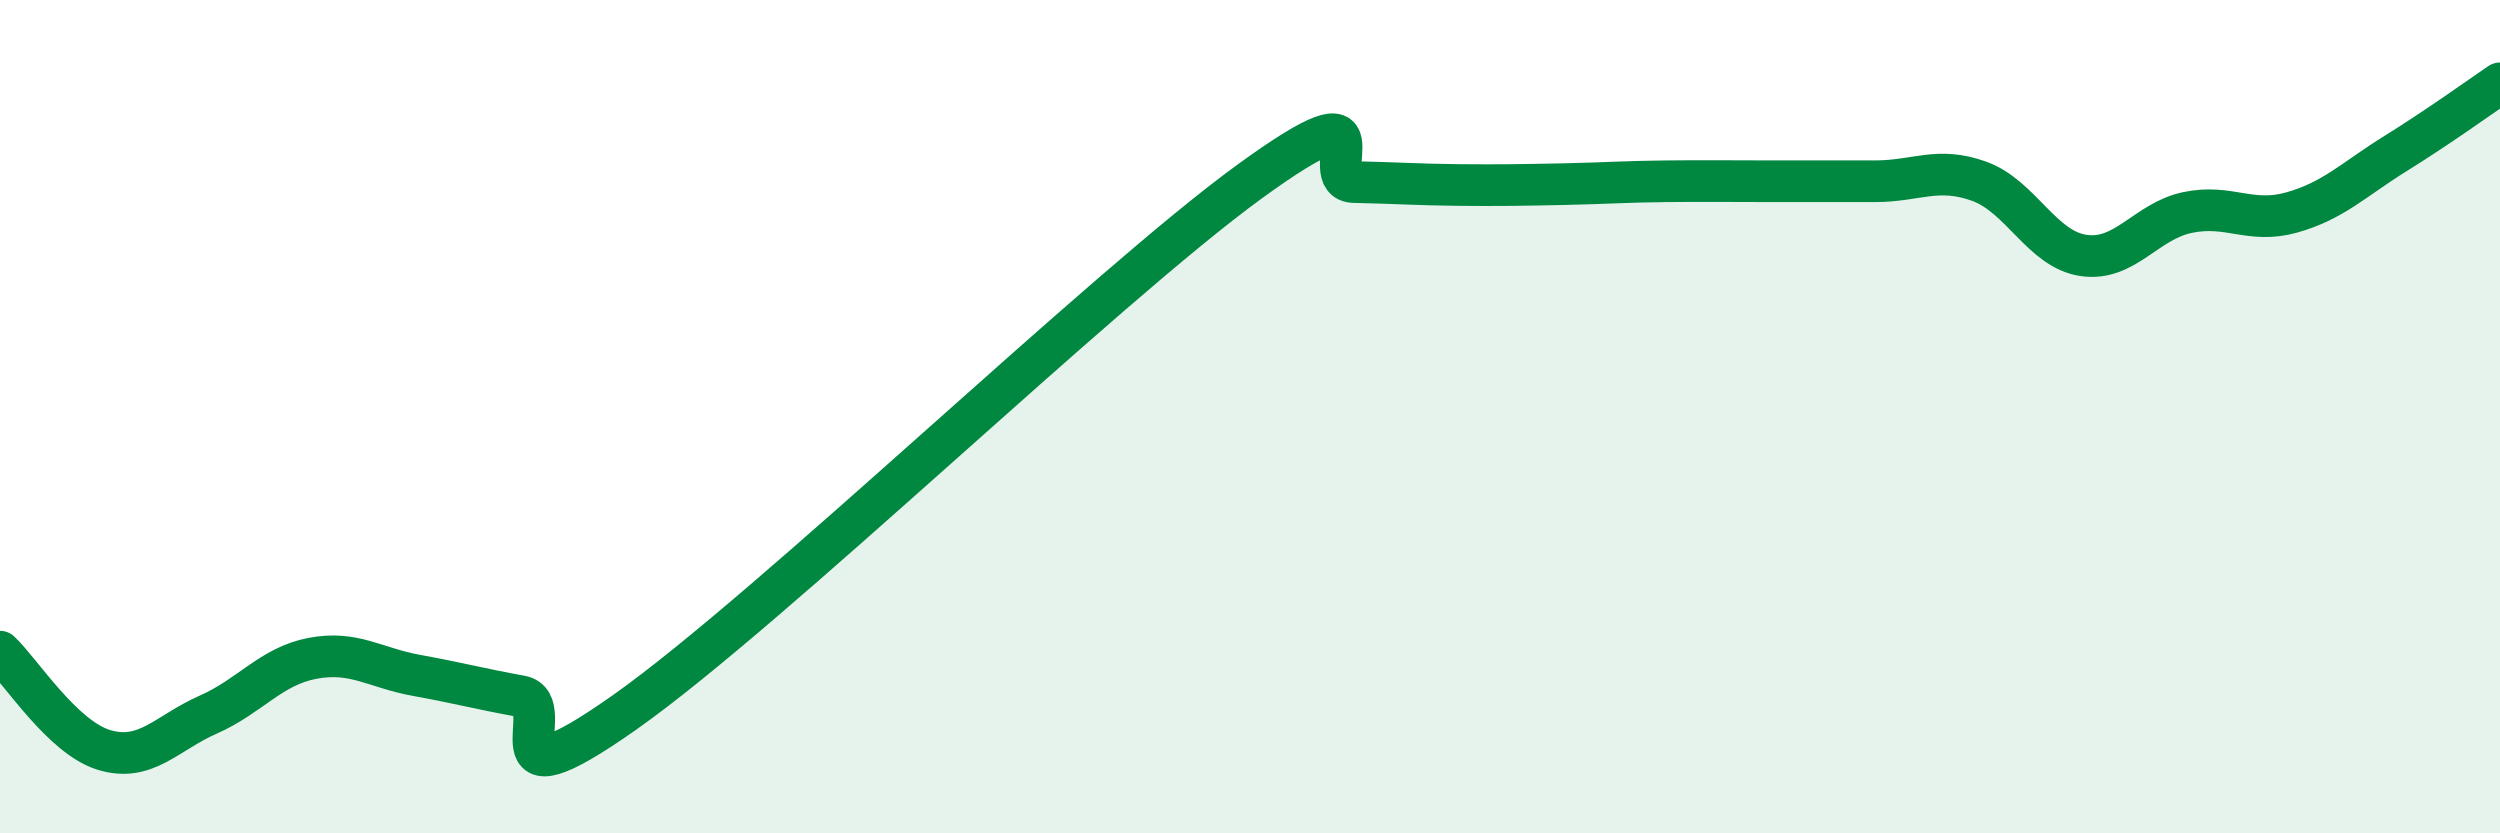
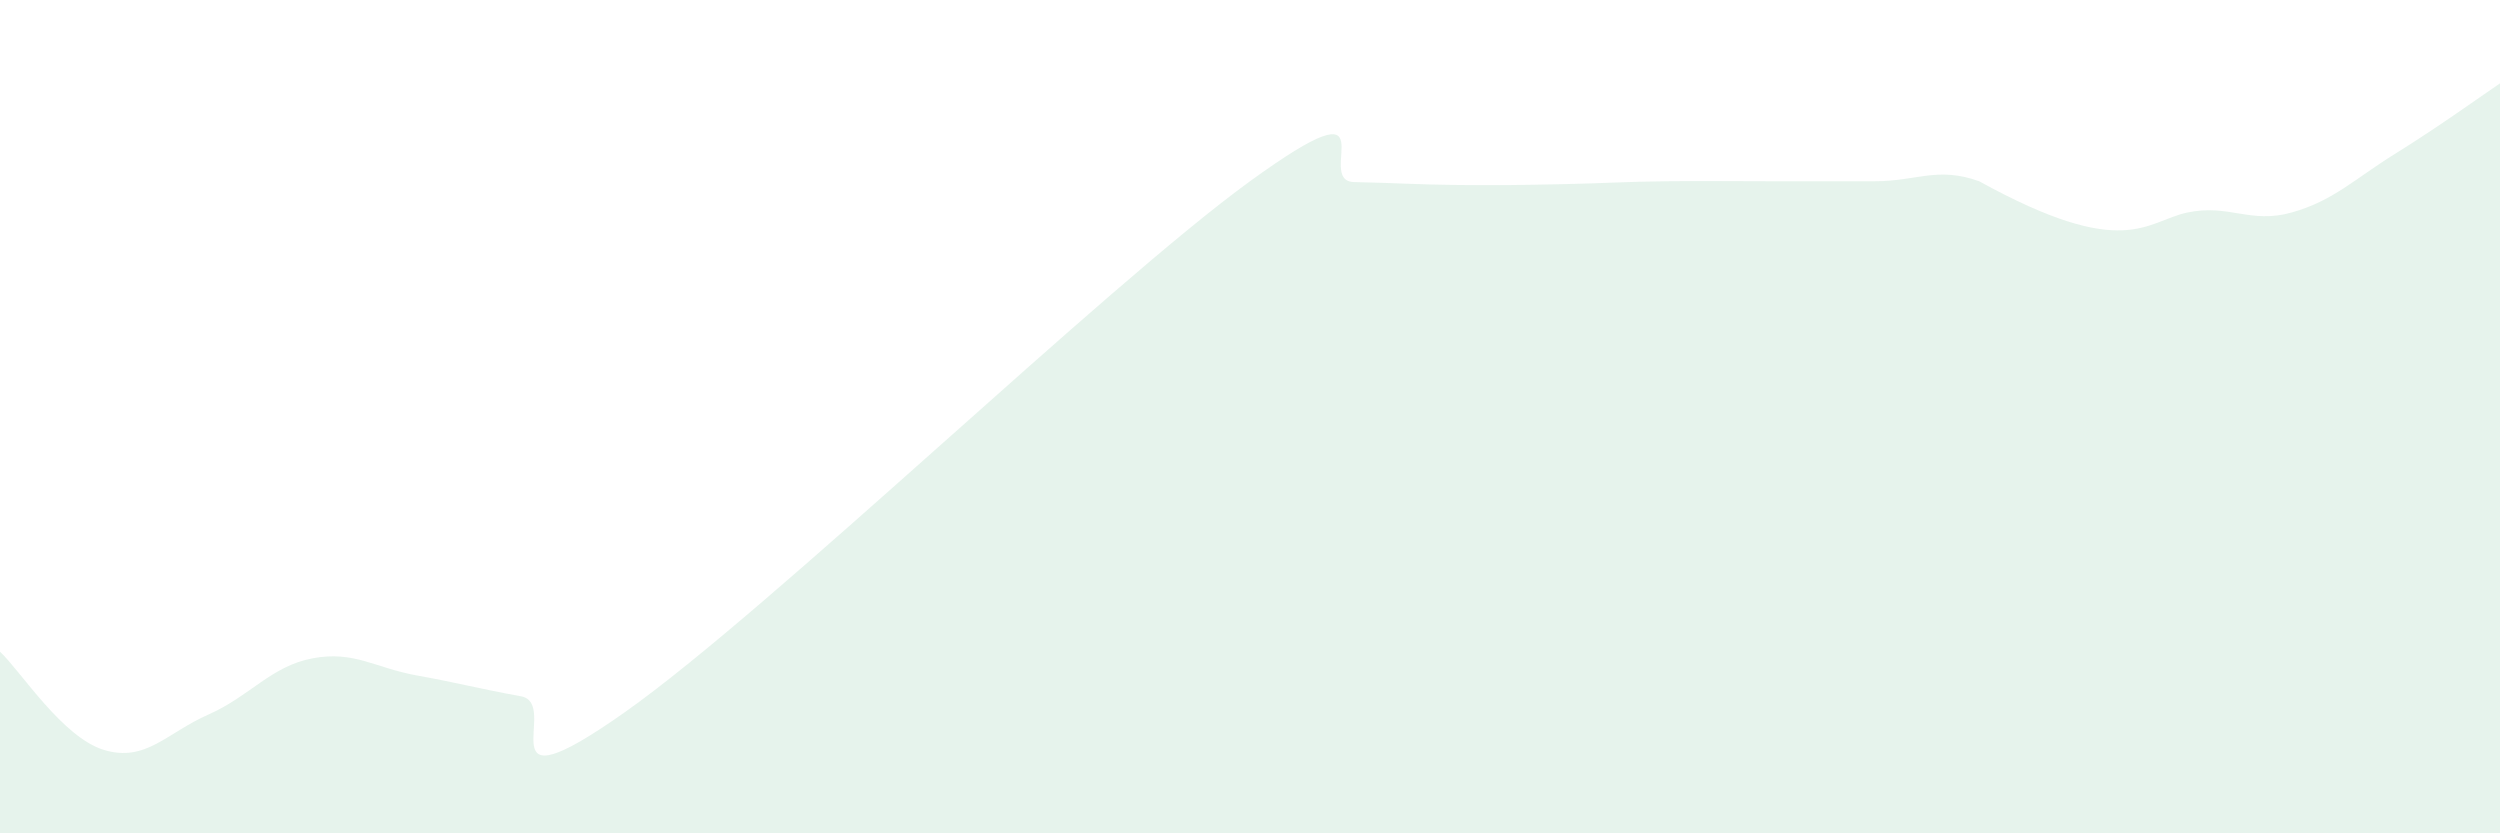
<svg xmlns="http://www.w3.org/2000/svg" width="60" height="20" viewBox="0 0 60 20">
-   <path d="M 0,15.64 C 0.5,16.11 1.5,17.7 2.5,18 C 3.5,18.3 4,17.59 5,17.15 C 6,16.71 6.5,15.99 7.5,15.8 C 8.5,15.61 9,16.03 10,16.21 C 11,16.39 11.5,16.53 12.5,16.71 C 13.5,16.89 11.5,19.56 15,17.09 C 18.5,14.62 26.5,6.89 30,4.35 C 33.5,1.81 31.5,4.35 32.5,4.37 C 33.5,4.39 34,4.43 35,4.44 C 36,4.45 36.5,4.44 37.5,4.42 C 38.5,4.4 39,4.36 40,4.35 C 41,4.34 41.5,4.35 42.5,4.35 C 43.5,4.35 44,4.35 45,4.35 C 46,4.35 46.5,3.99 47.5,4.35 C 48.5,4.71 49,5.98 50,6.13 C 51,6.28 51.5,5.31 52.5,5.1 C 53.5,4.89 54,5.38 55,5.1 C 56,4.82 56.5,4.3 57.5,3.68 C 58.5,3.06 59.5,2.34 60,2L60 20L0 20Z" fill="#008740" opacity="0.1" stroke-linecap="round" stroke-linejoin="round" />
-   <path d="M 0,15.64 C 0.5,16.11 1.5,17.7 2.5,18 C 3.5,18.3 4,17.59 5,17.15 C 6,16.71 6.5,15.99 7.5,15.8 C 8.5,15.61 9,16.03 10,16.21 C 11,16.39 11.5,16.53 12.5,16.71 C 13.5,16.89 11.5,19.56 15,17.09 C 18.5,14.62 26.5,6.89 30,4.35 C 33.5,1.81 31.5,4.35 32.5,4.37 C 33.5,4.39 34,4.43 35,4.44 C 36,4.45 36.5,4.44 37.5,4.42 C 38.5,4.4 39,4.36 40,4.35 C 41,4.34 41.5,4.35 42.5,4.35 C 43.5,4.35 44,4.35 45,4.35 C 46,4.35 46.5,3.99 47.5,4.35 C 48.5,4.71 49,5.98 50,6.13 C 51,6.28 51.5,5.31 52.5,5.1 C 53.5,4.89 54,5.38 55,5.1 C 56,4.82 56.5,4.3 57.5,3.68 C 58.5,3.06 59.5,2.34 60,2" stroke="#008740" stroke-width="1" fill="none" stroke-linecap="round" stroke-linejoin="round" />
+   <path d="M 0,15.64 C 0.5,16.11 1.5,17.7 2.5,18 C 3.5,18.3 4,17.59 5,17.15 C 6,16.71 6.5,15.99 7.5,15.8 C 8.5,15.61 9,16.03 10,16.21 C 11,16.39 11.5,16.53 12.5,16.71 C 13.5,16.89 11.5,19.56 15,17.09 C 18.5,14.62 26.5,6.89 30,4.35 C 33.5,1.81 31.5,4.35 32.5,4.37 C 33.5,4.39 34,4.43 35,4.44 C 36,4.45 36.5,4.44 37.5,4.42 C 38.5,4.4 39,4.36 40,4.35 C 41,4.34 41.5,4.35 42.5,4.35 C 43.5,4.35 44,4.35 45,4.35 C 46,4.35 46.5,3.99 47.5,4.35 C 51,6.28 51.5,5.31 52.5,5.1 C 53.5,4.89 54,5.38 55,5.1 C 56,4.82 56.5,4.3 57.5,3.68 C 58.5,3.06 59.5,2.34 60,2L60 20L0 20Z" fill="#008740" opacity="0.1" stroke-linecap="round" stroke-linejoin="round" />
</svg>